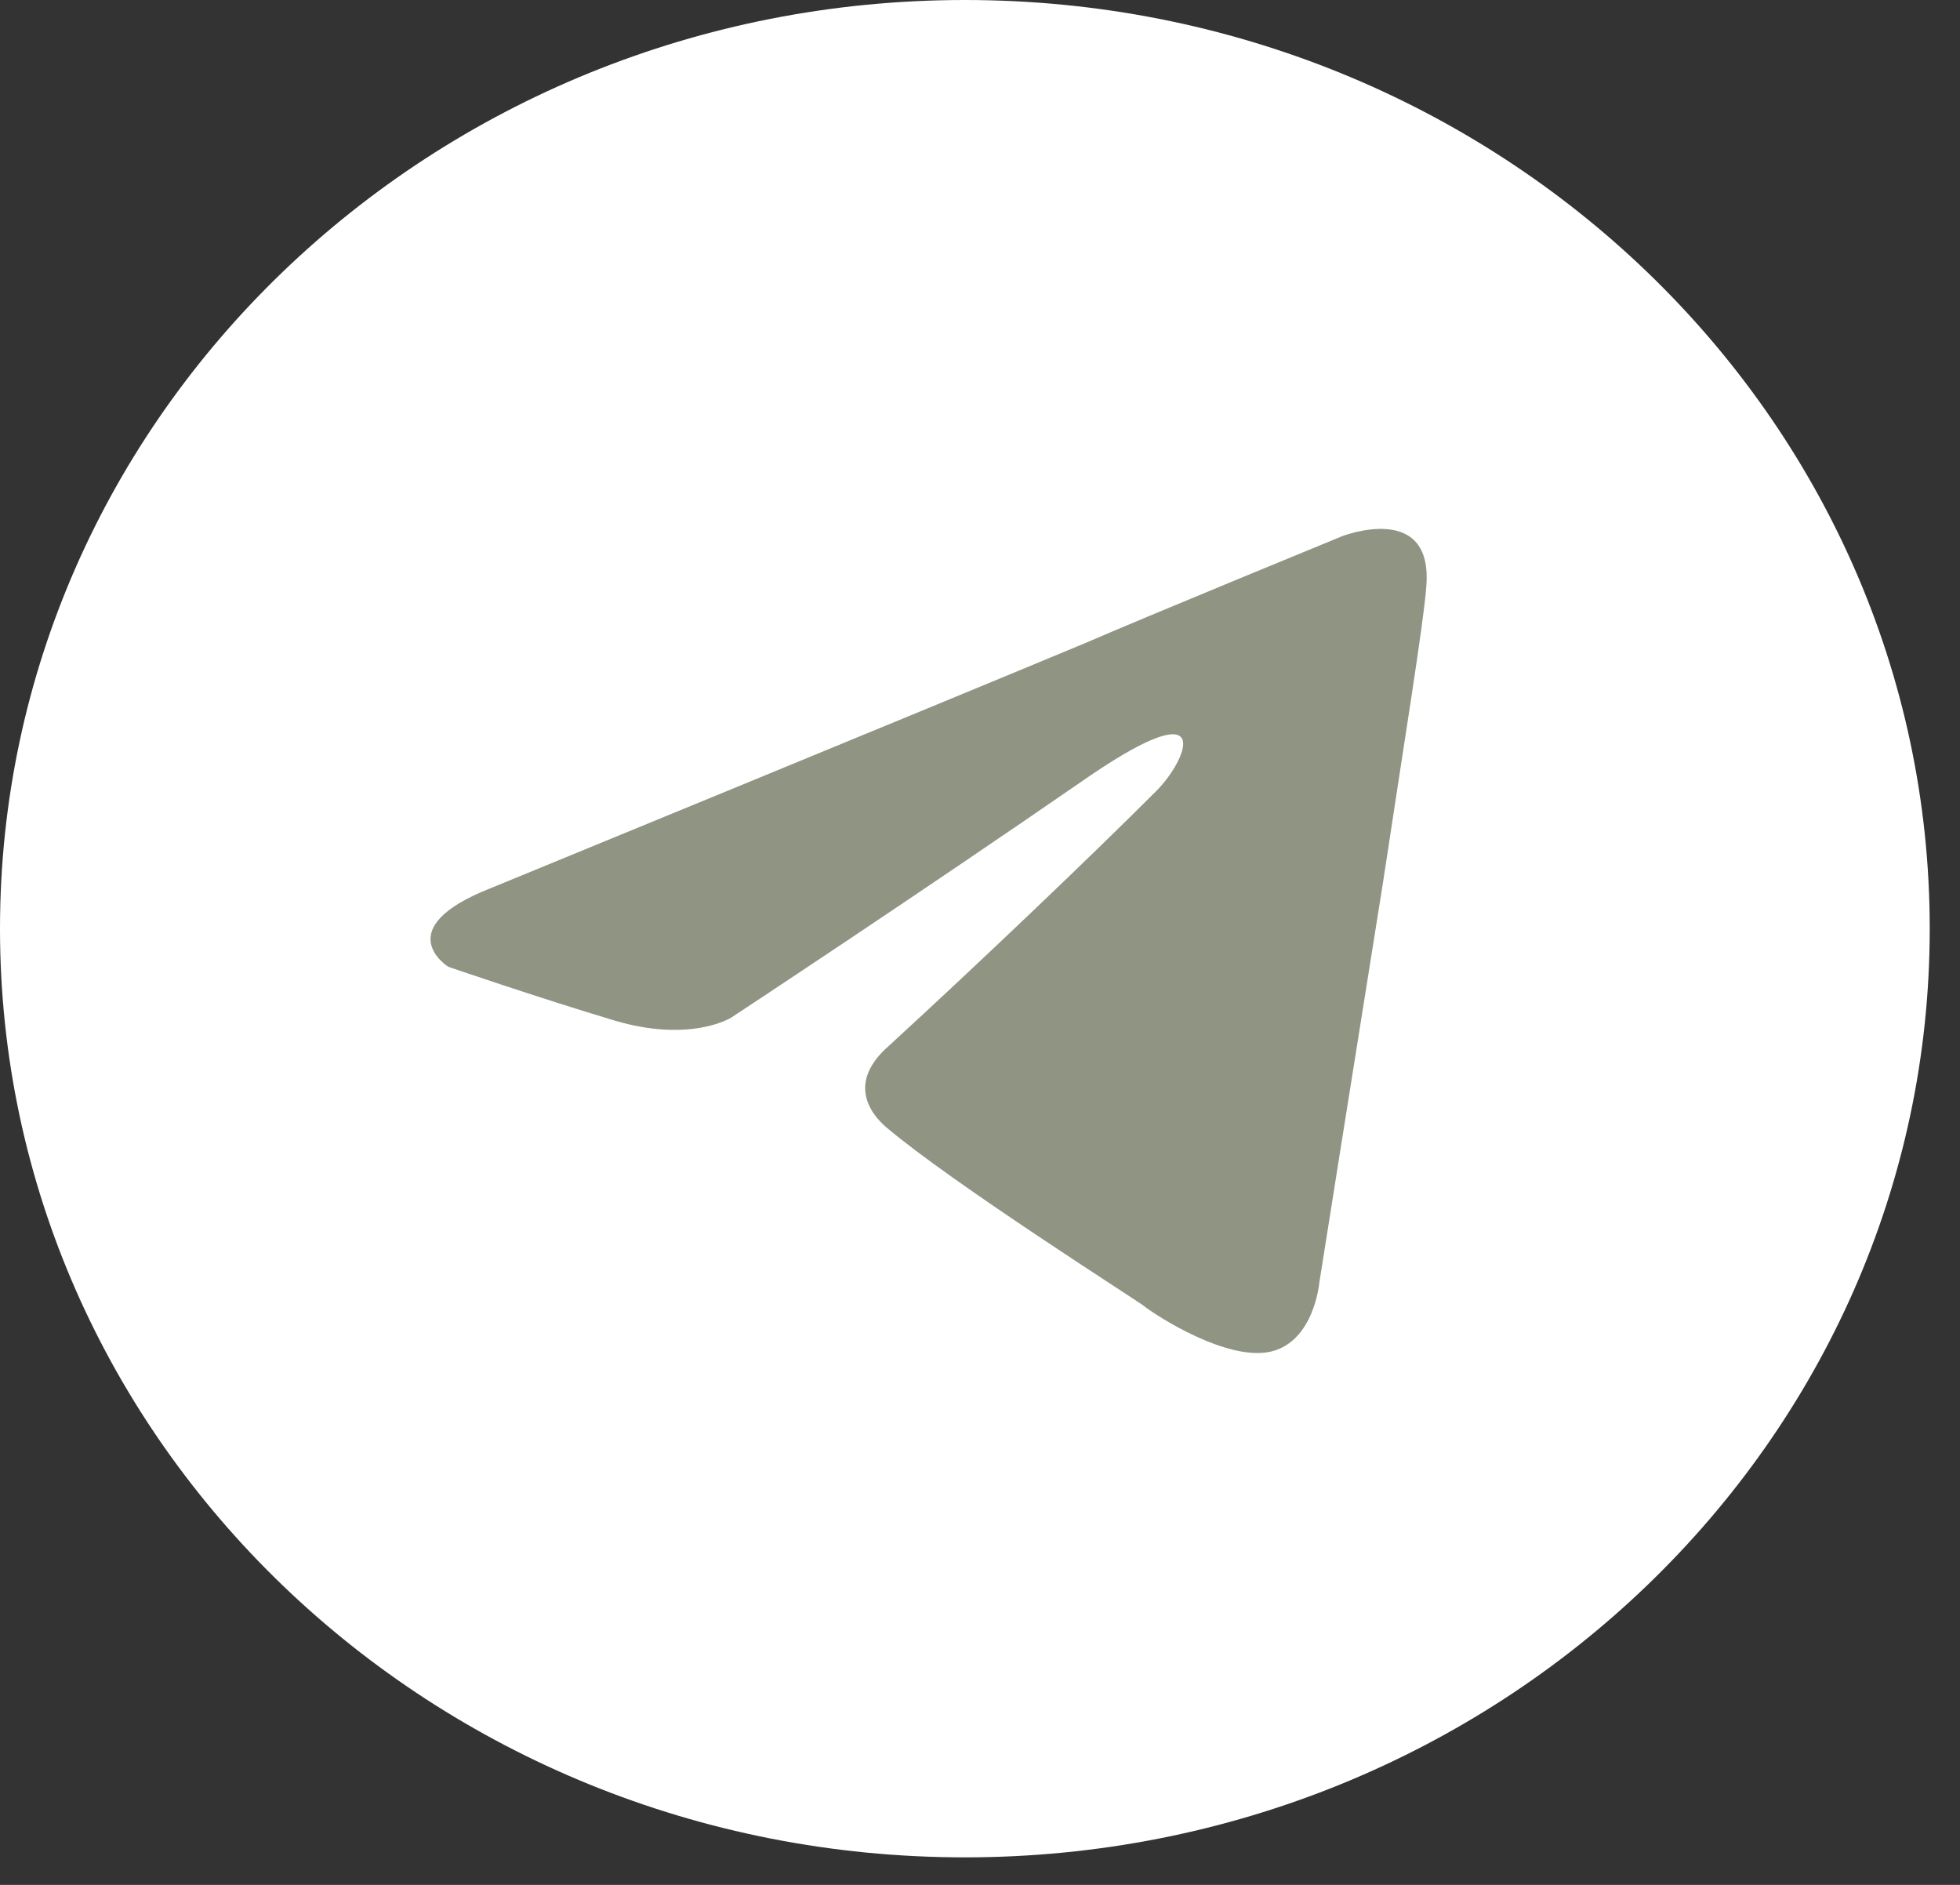
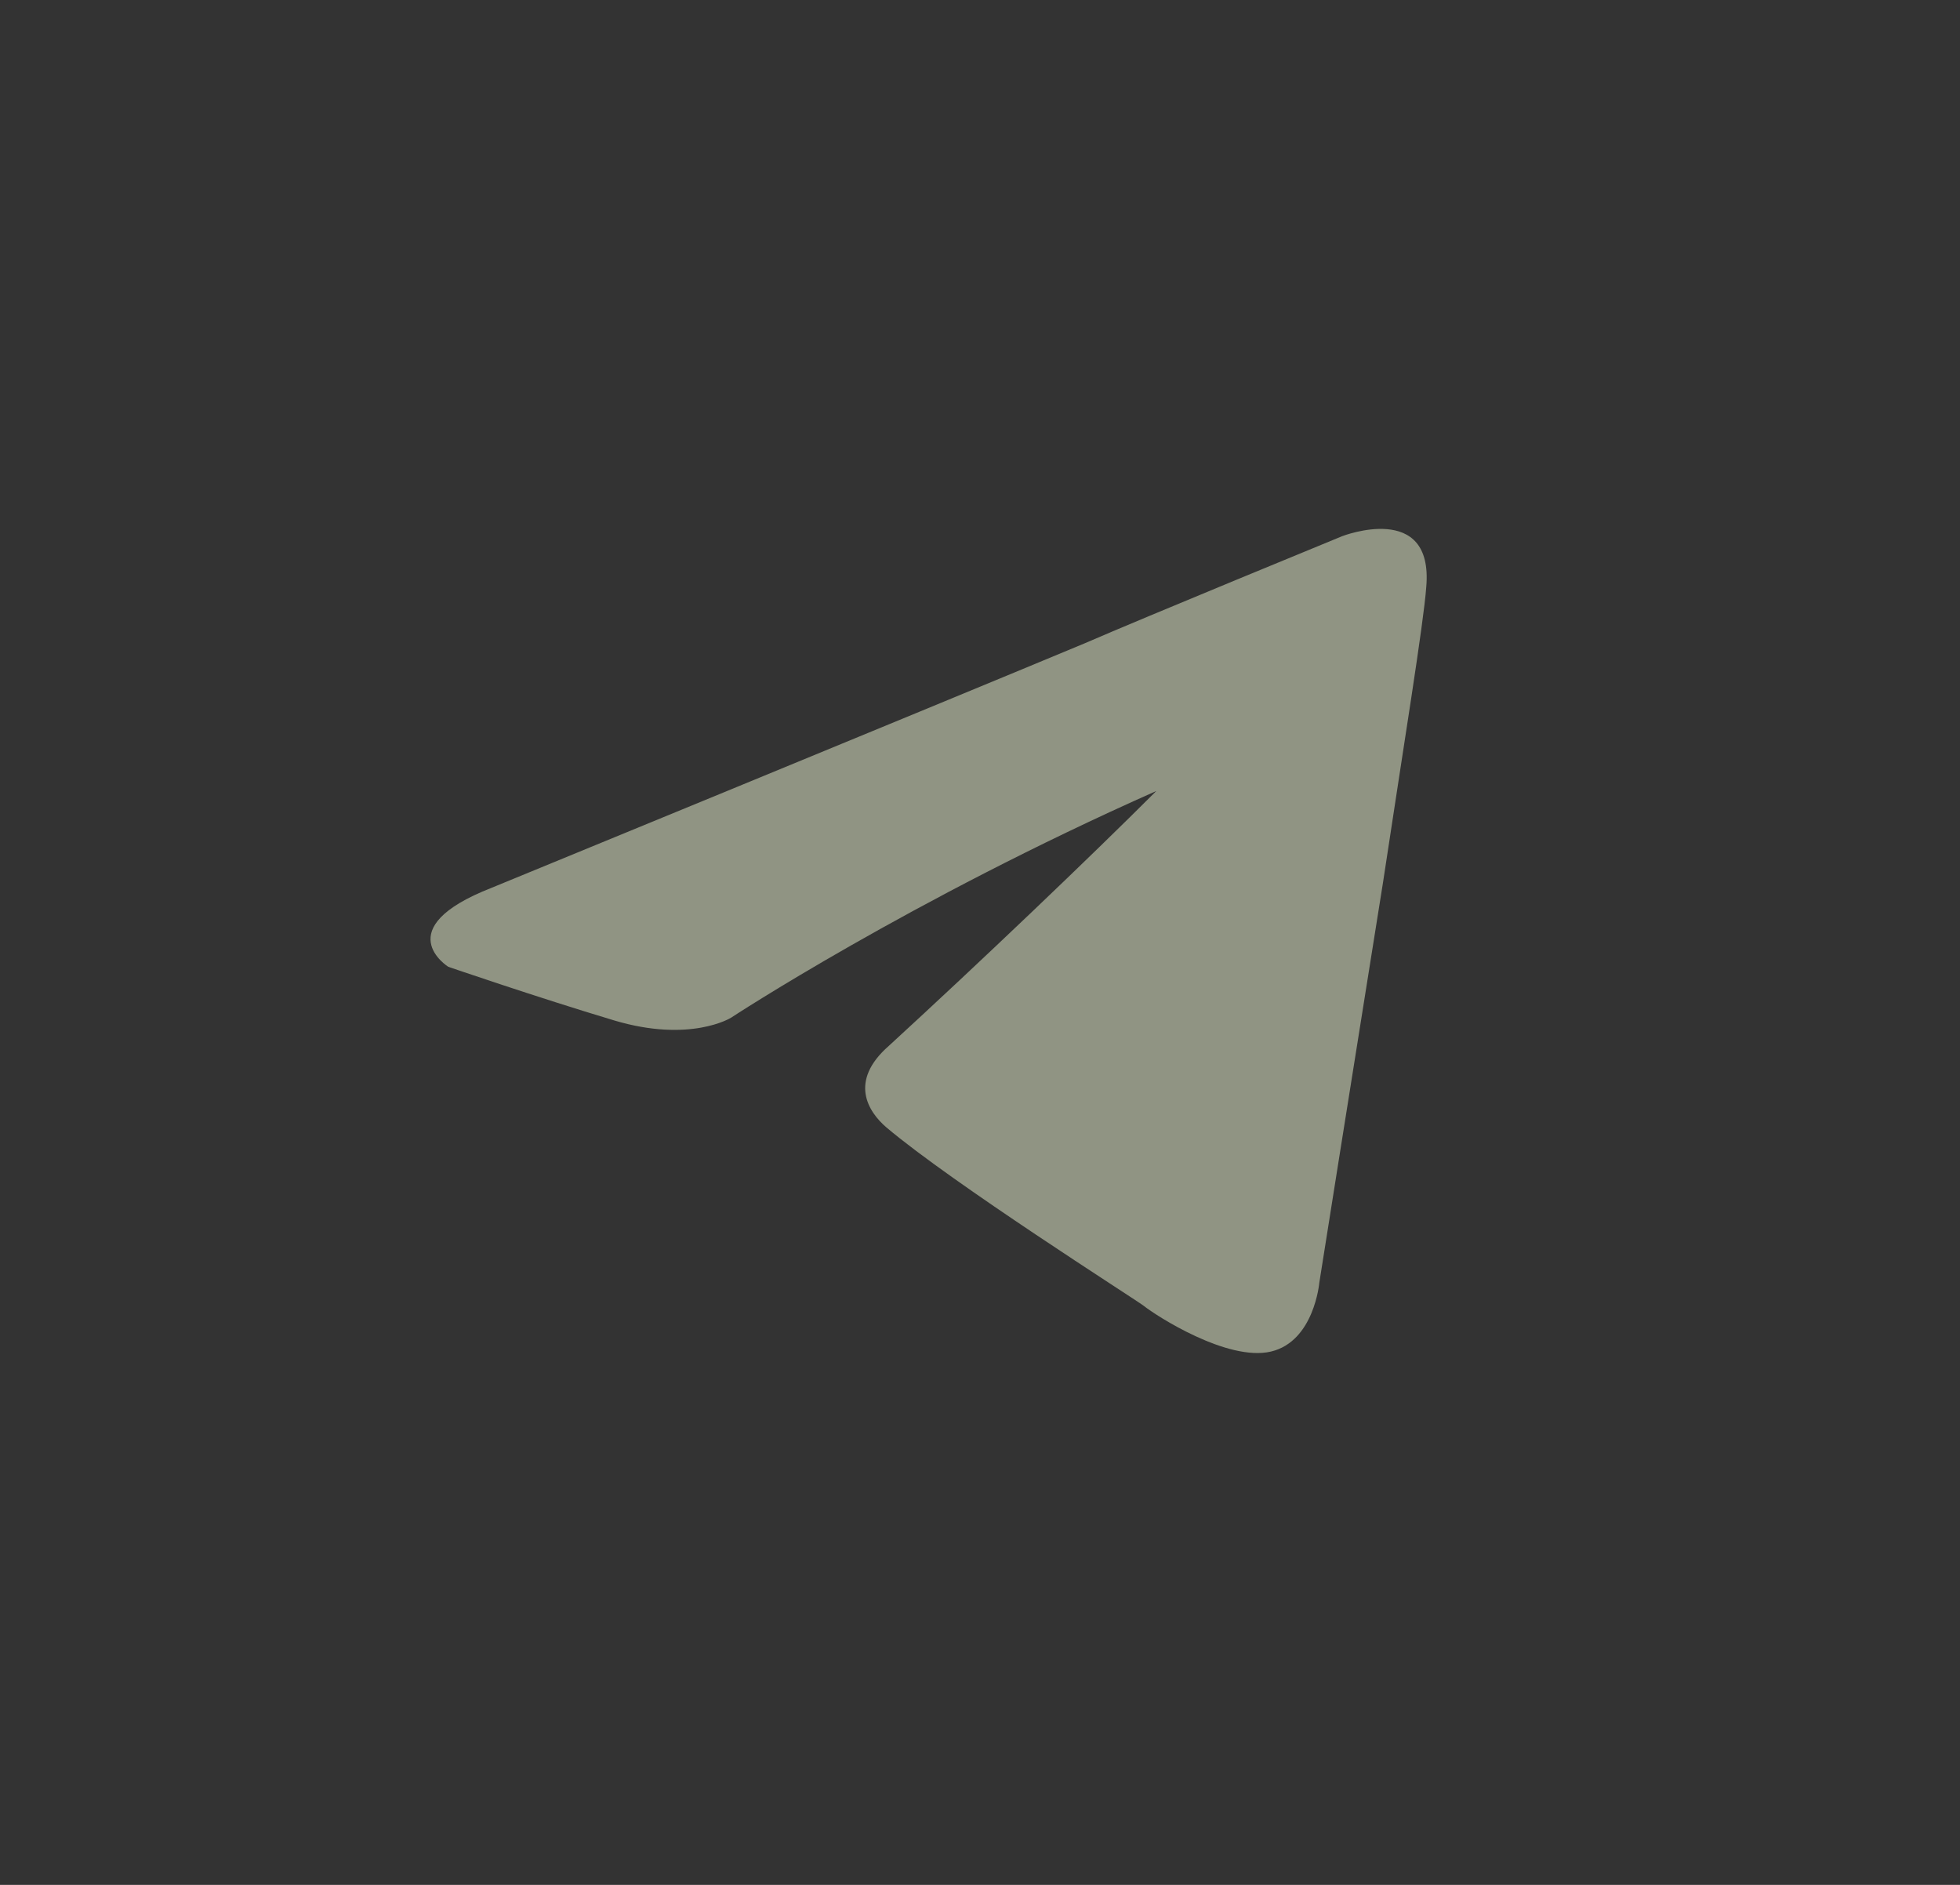
<svg xmlns="http://www.w3.org/2000/svg" width="52" height="50" viewBox="0 0 52 50" fill="none">
  <rect x="0" y="0" width="52" height="50" fill="#333333" stroke="none" />
-   <path d="M25.598 49.27C39.736 49.27 51.197 38.24 51.197 24.635C51.197 11.029 39.736 0 25.598 0C11.461 0 0 11.029 0 24.635C0 38.24 11.461 49.27 25.598 49.27Z" fill="white" />
-   <path d="M13.042 23.551C13.042 23.551 24.731 18.752 28.785 17.062C30.339 16.386 35.61 14.223 35.61 14.223C35.61 14.223 38.042 13.277 37.839 15.575C37.772 16.522 37.231 19.834 36.691 23.416C35.88 28.485 35.002 34.028 35.002 34.028C35.002 34.028 34.866 35.583 33.718 35.853C32.569 36.123 30.677 34.907 30.339 34.636C30.069 34.434 25.272 31.392 23.515 29.905C23.042 29.499 22.502 28.688 23.583 27.742C26.015 25.511 28.92 22.74 30.677 20.983C31.488 20.172 32.299 18.279 28.92 20.577C24.123 23.889 19.393 26.998 19.393 26.998C19.393 26.998 18.312 27.674 16.285 27.066C14.258 26.458 11.893 25.646 11.893 25.646C11.893 25.646 10.272 24.633 13.042 23.551V23.551Z" fill="#909483" />
+   <path d="M13.042 23.551C13.042 23.551 24.731 18.752 28.785 17.062C30.339 16.386 35.61 14.223 35.61 14.223C35.61 14.223 38.042 13.277 37.839 15.575C37.772 16.522 37.231 19.834 36.691 23.416C35.88 28.485 35.002 34.028 35.002 34.028C35.002 34.028 34.866 35.583 33.718 35.853C32.569 36.123 30.677 34.907 30.339 34.636C30.069 34.434 25.272 31.392 23.515 29.905C23.042 29.499 22.502 28.688 23.583 27.742C26.015 25.511 28.92 22.74 30.677 20.983C24.123 23.889 19.393 26.998 19.393 26.998C19.393 26.998 18.312 27.674 16.285 27.066C14.258 26.458 11.893 25.646 11.893 25.646C11.893 25.646 10.272 24.633 13.042 23.551V23.551Z" fill="#909483" />
</svg>